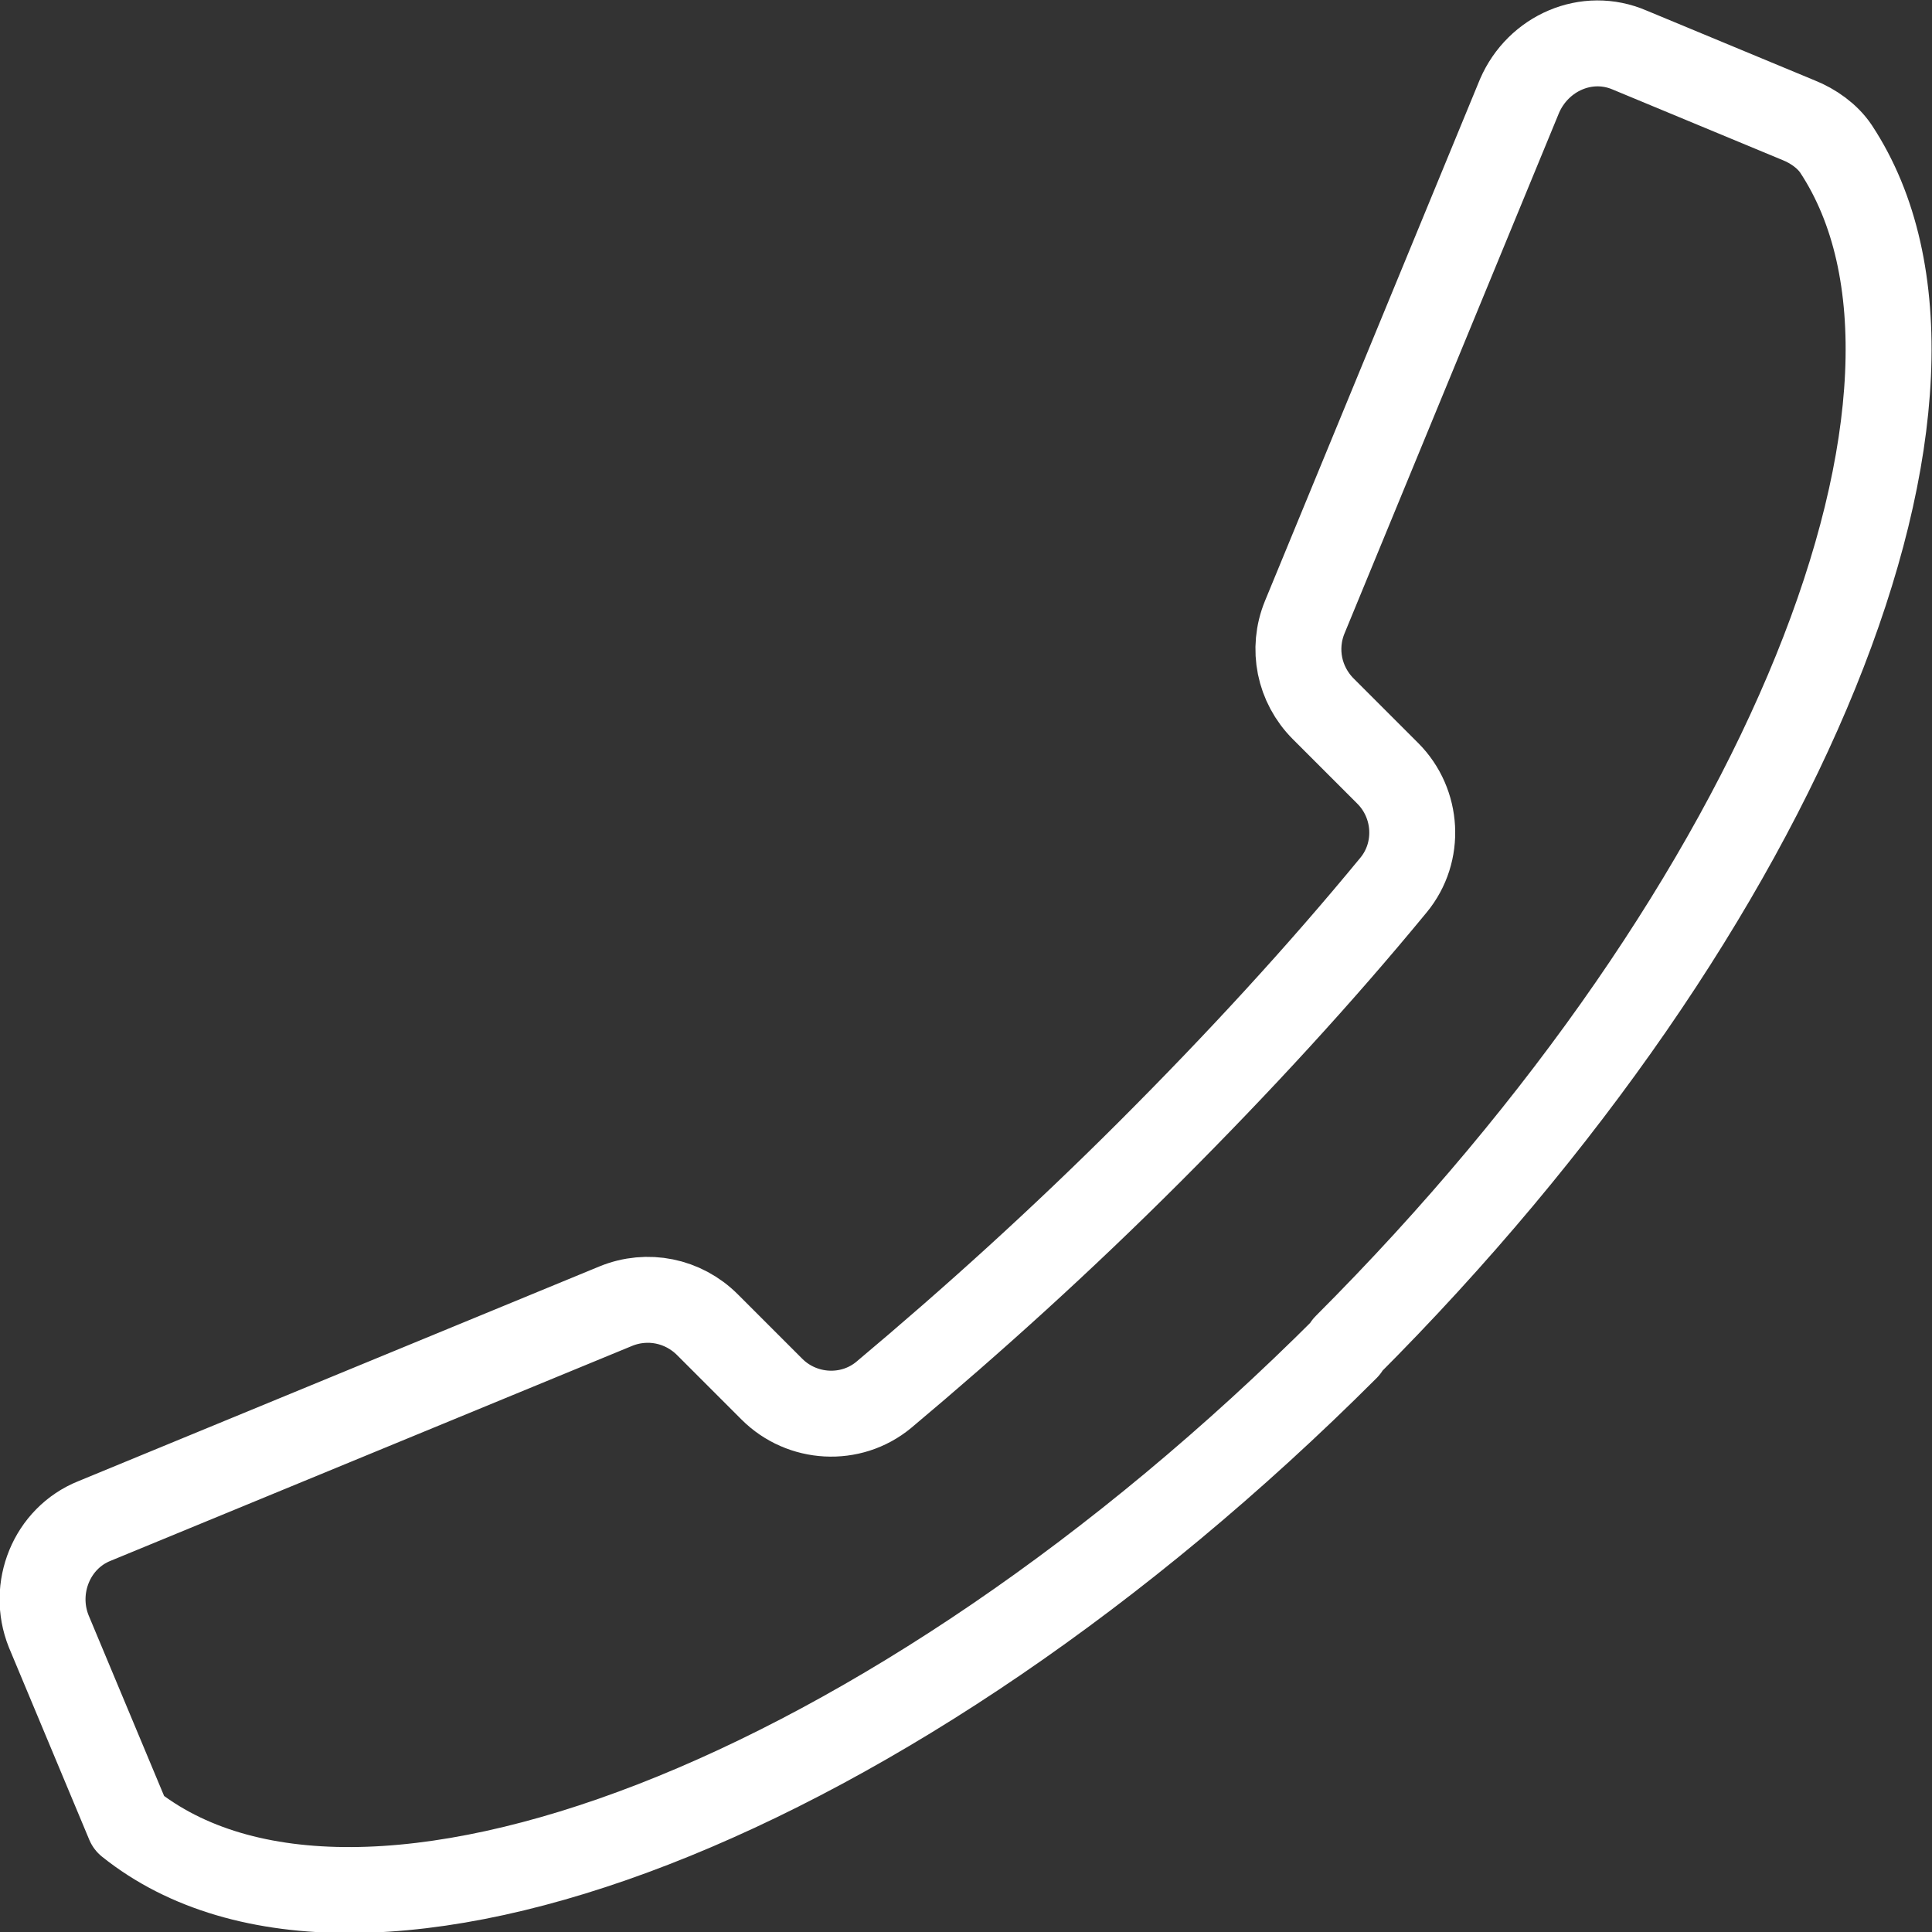
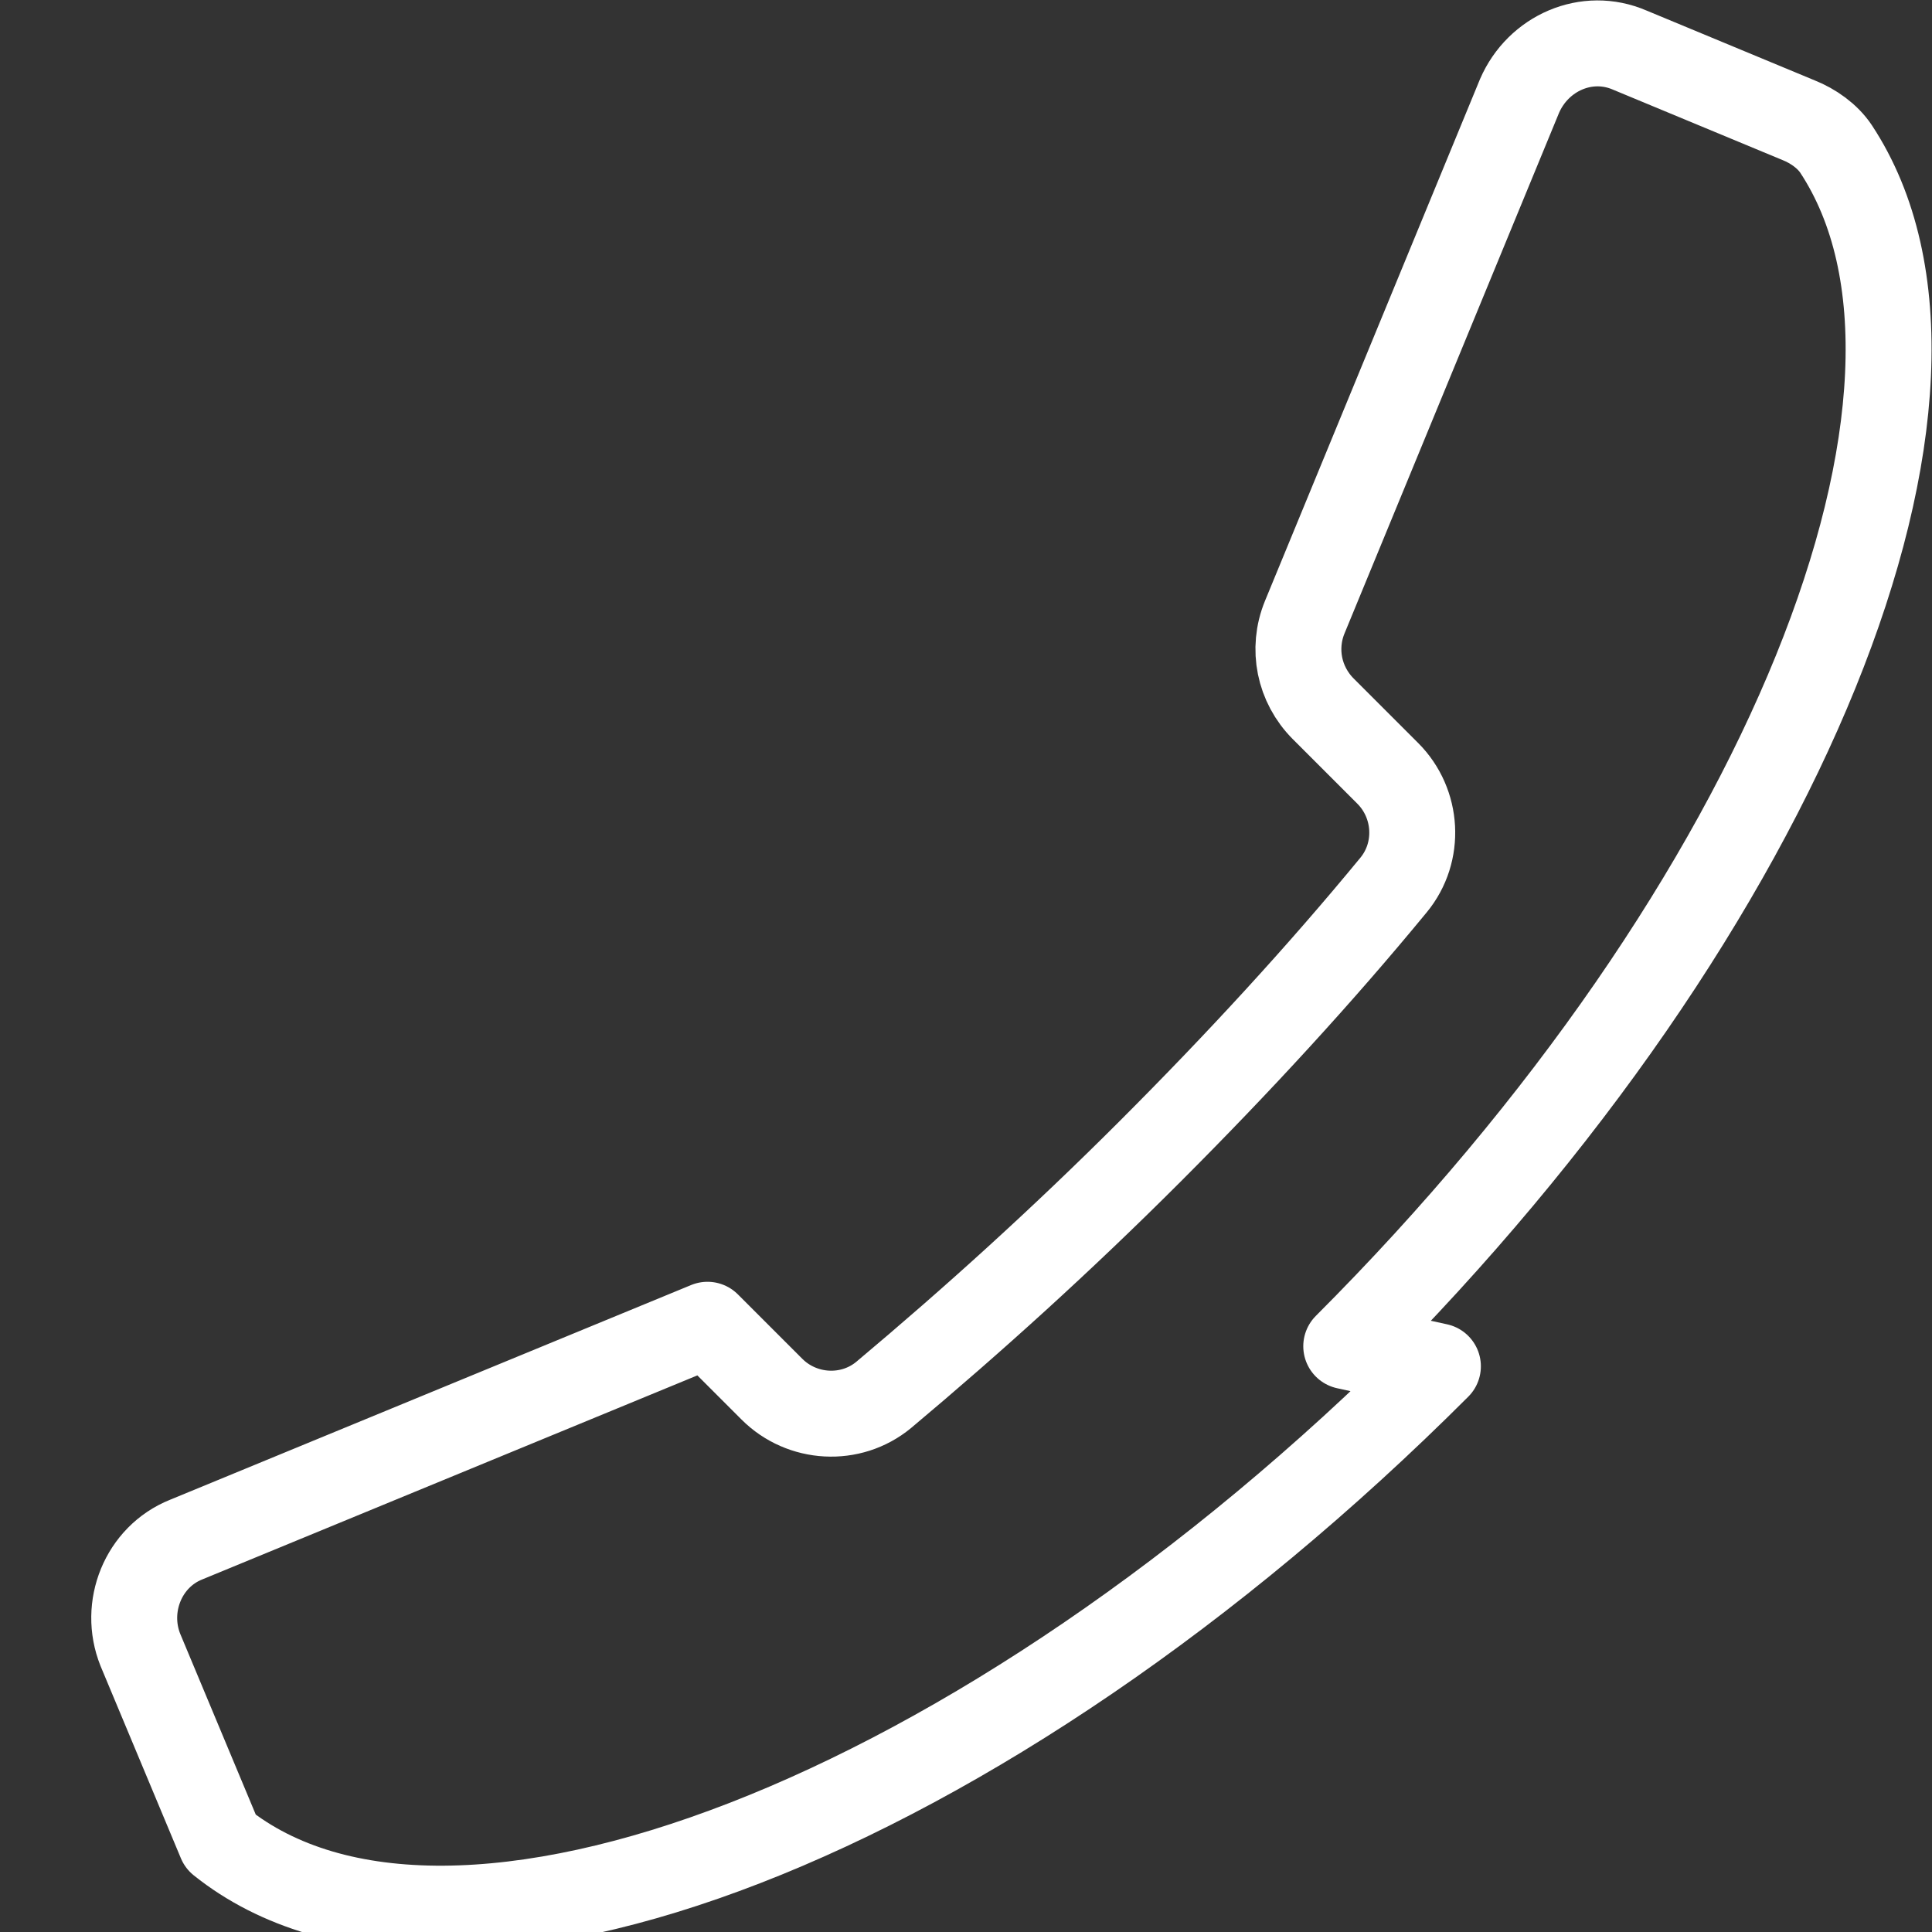
<svg xmlns="http://www.w3.org/2000/svg" id="_圖層_2" data-name="圖層 2" viewBox="0 0 13.49 13.49">
  <rect x="0" y="0" width="13.49" height="13.49" fill="#333333" stroke="none" />
  <defs>
    <style>
      .cls-1 {
        fill: none;
        stroke: #fff;
        stroke-linejoin: round;
        stroke-width: .6px;
      }
    </style>
  </defs>
  <g id="_2560p" data-name="2560p">
-     <path class="cls-1" d="m9.4,9.4c3.08-3.08,4.52-6.69,3.42-8.36-.06-.09-.16-.16-.26-.2l-1.18-.49c-.3-.13-.64.02-.77.32l-1.5,3.64c-.09.22-.04.47.13.64l.45.45c.21.21.23.55.04.78-.51.62-1.08,1.24-1.7,1.86-.62.62-1.24,1.18-1.86,1.7-.23.19-.57.17-.78-.04l-.45-.45c-.17-.17-.42-.22-.64-.13l-3.64,1.5c-.3.12-.44.47-.32.77l.56,1.34h0c1.6,1.28,5.33-.15,8.5-3.32Z" />
+     <path class="cls-1" d="m9.4,9.4c3.08-3.08,4.52-6.69,3.42-8.36-.06-.09-.16-.16-.26-.2l-1.18-.49c-.3-.13-.64.02-.77.32l-1.5,3.64c-.09.22-.04.47.13.64l.45.45c.21.21.23.55.04.78-.51.62-1.08,1.24-1.7,1.86-.62.62-1.24,1.18-1.86,1.7-.23.19-.57.17-.78-.04l-.45-.45l-3.64,1.5c-.3.12-.44.47-.32.77l.56,1.34h0c1.6,1.28,5.33-.15,8.5-3.32Z" />
  </g>
</svg>